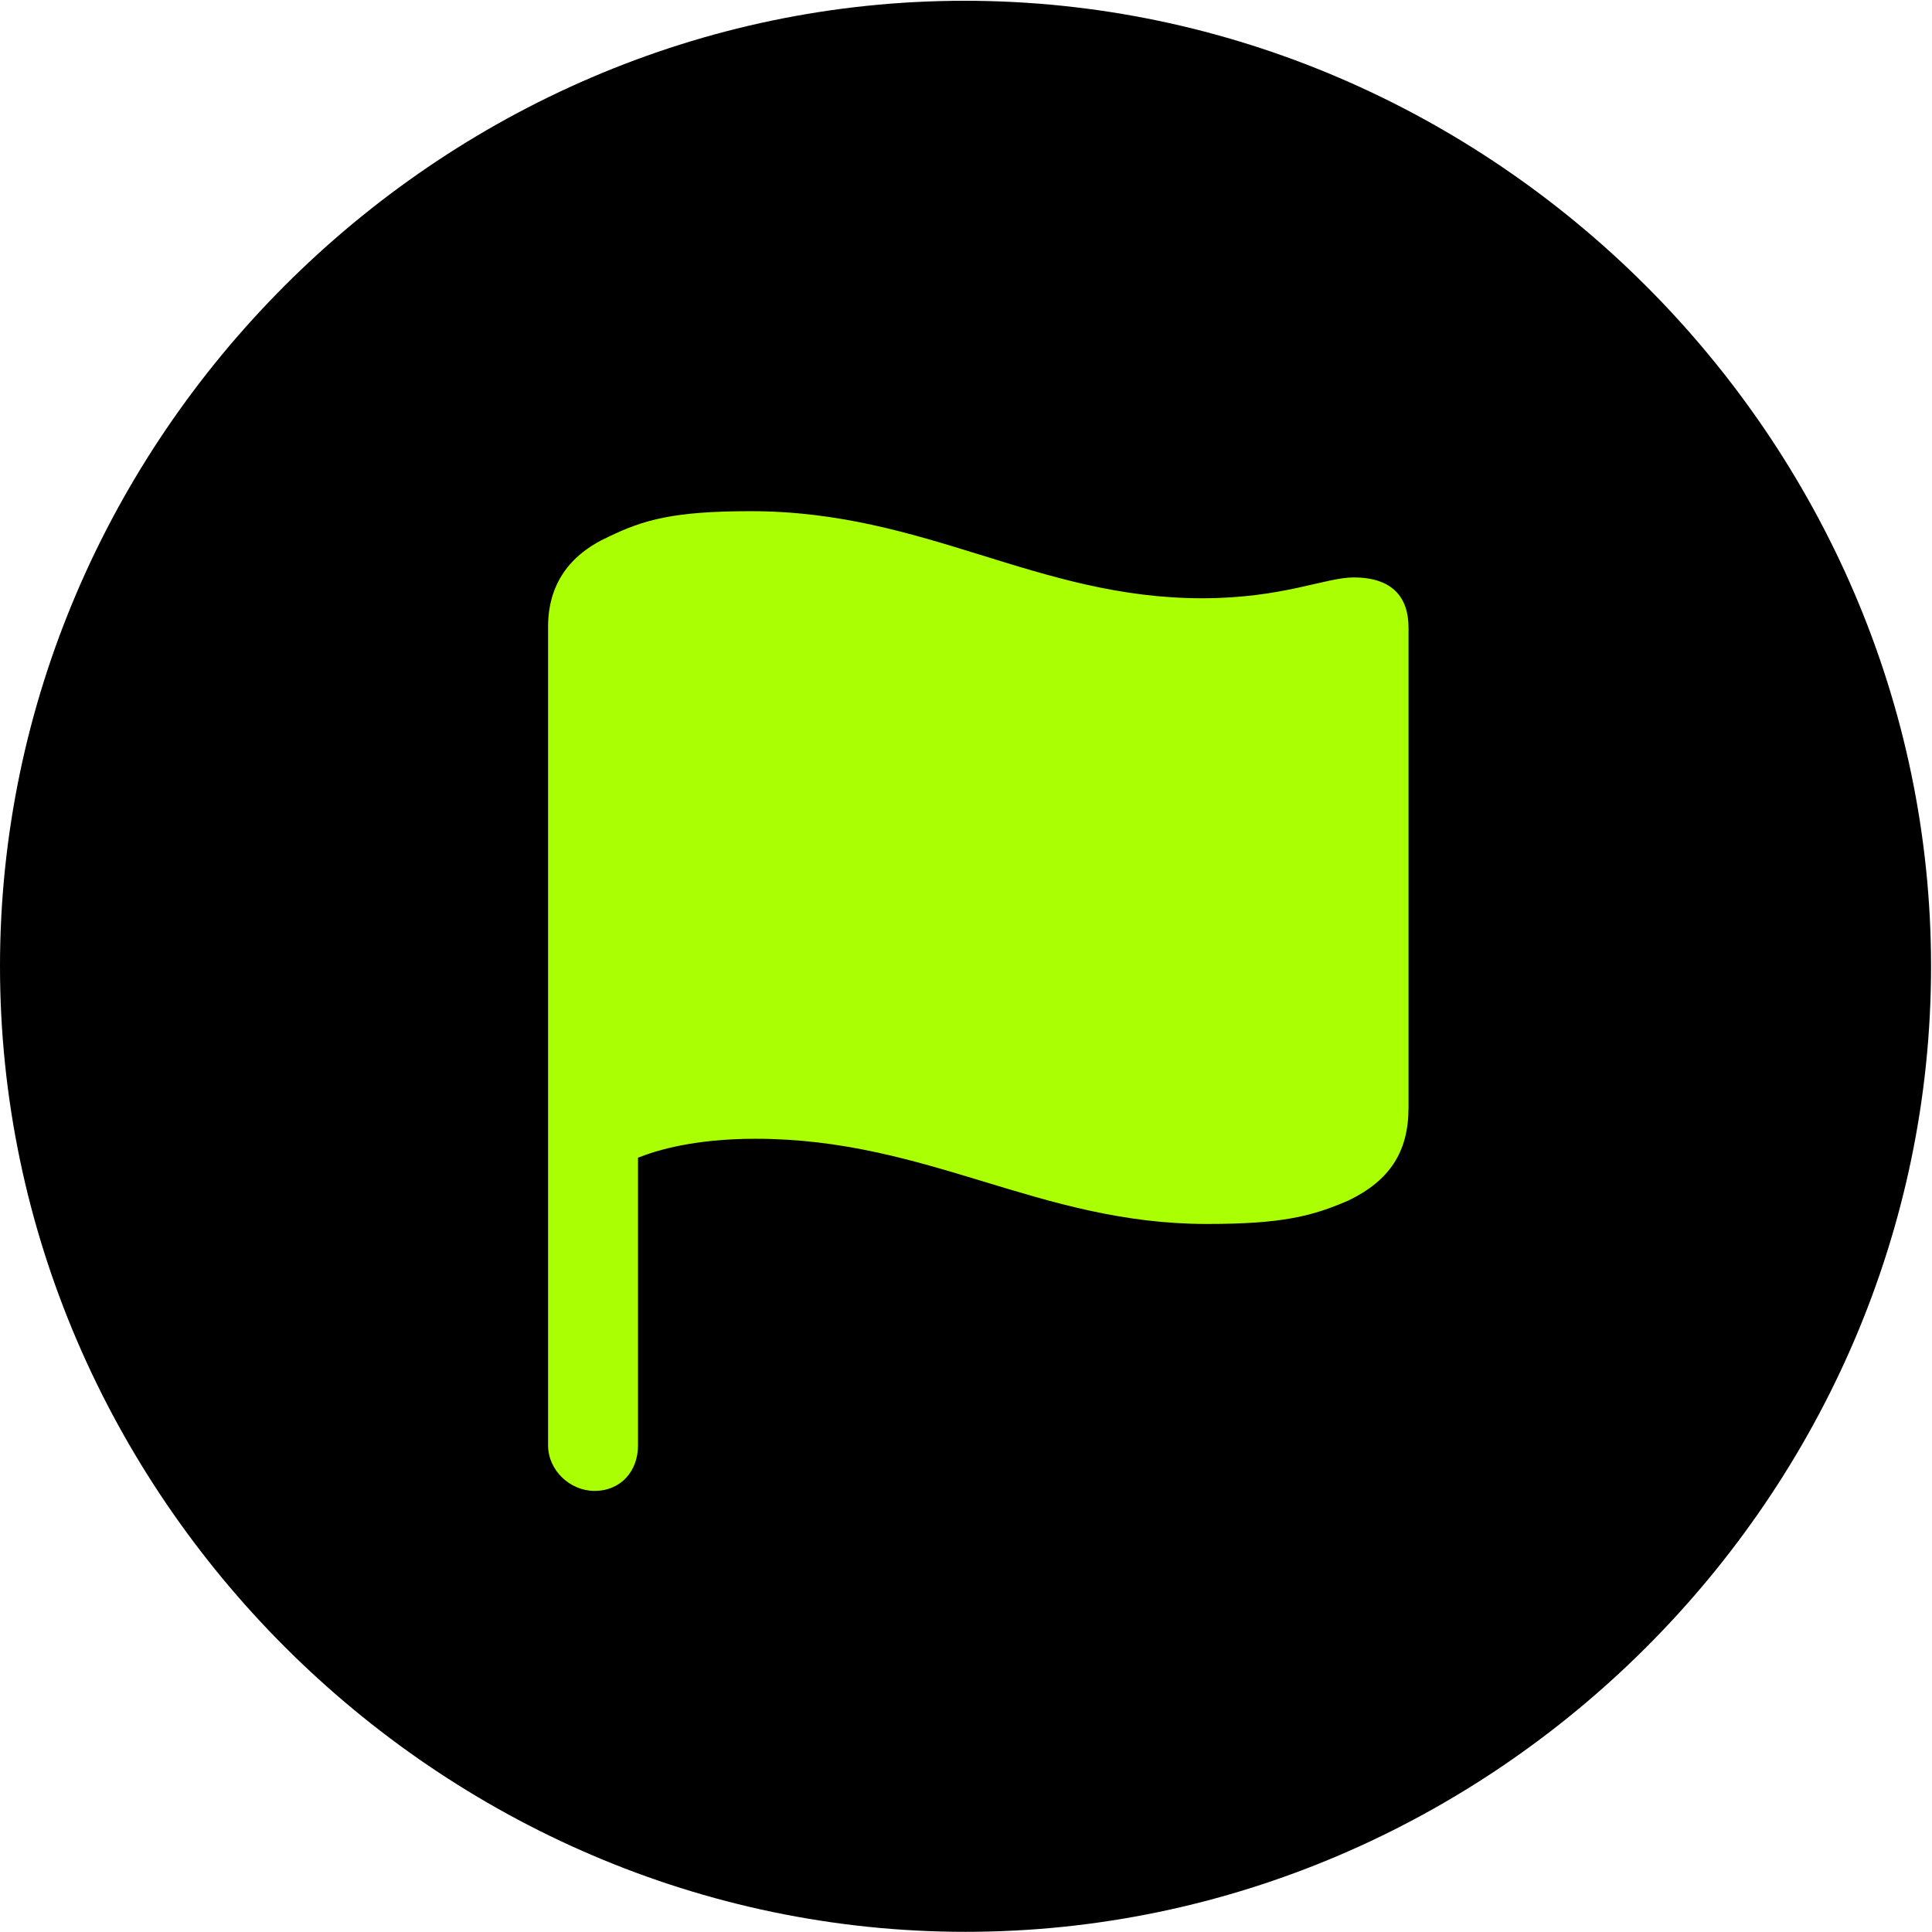
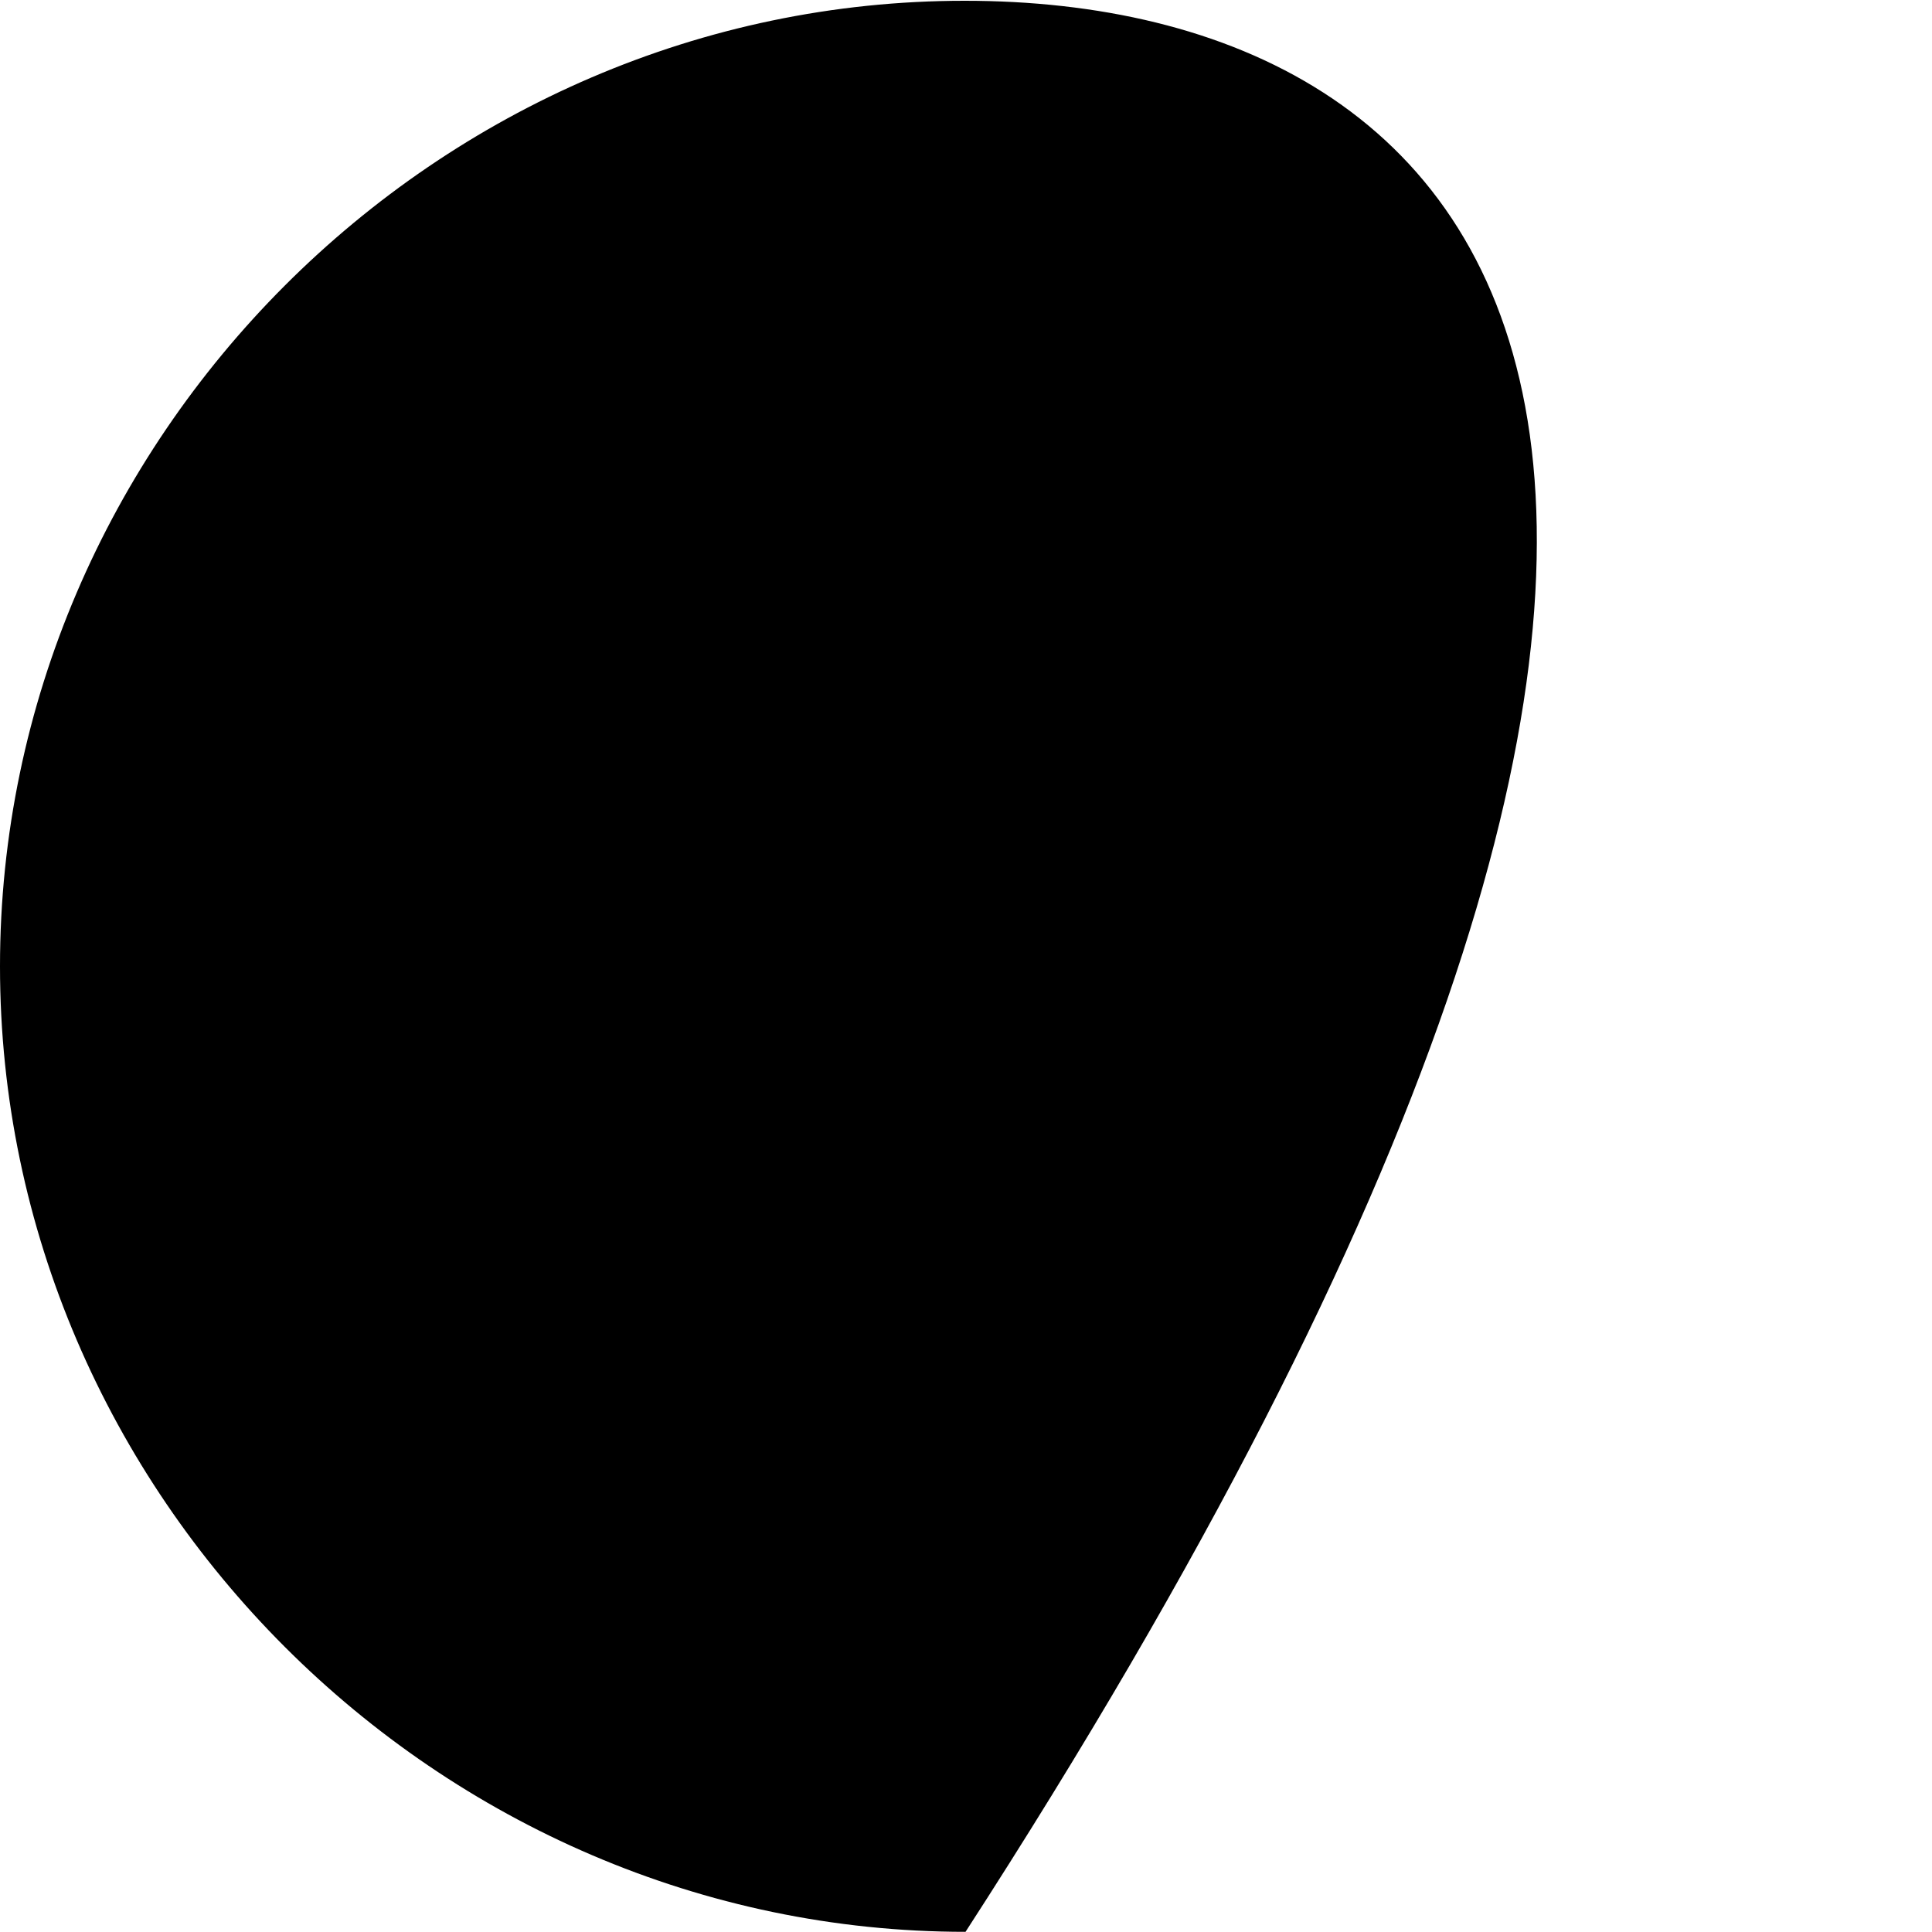
<svg xmlns="http://www.w3.org/2000/svg" width="585" height="585" viewBox="0 0 585 585" fill="none">
  <g clip-path="url(#clip0_1237_386)">
-     <path d="M292.357 584.948C452.295 584.948 584.715 452.528 584.715 292.592C584.715 132.942 452.008 0.234 292.071 0.234C132.421 0.234 0 132.942 0 292.592C0 452.528 132.707 584.948 292.357 584.948Z" fill="black" />
-     <path d="M180 451.439C172.548 451.439 165.956 445.132 165.956 437.68V189.749C165.956 177.138 172.261 167.966 184.3 162.52C194.904 157.361 204.076 154.781 227.293 154.781C280.319 154.781 313.855 181.151 364.012 181.151C388.376 181.151 401.275 174.845 409.872 174.845C421.911 174.845 426.496 181.151 426.496 190.036V335.355C426.496 348.827 420.764 357.424 408.44 363.444C397.263 368.316 388.091 370.611 365.447 370.611C314.427 370.611 281.179 344.812 228.726 344.812C210.382 344.812 198.917 348.252 193.185 350.547V437.68C193.185 445.419 188.026 451.439 180 451.439Z" fill="#AAFF03" />
+     <path d="M292.357 584.948C584.715 132.942 452.008 0.234 292.071 0.234C132.421 0.234 0 132.942 0 292.592C0 452.528 132.707 584.948 292.357 584.948Z" fill="black" />
  </g>
  <defs>
    <clipPath id="clip0_1237_386">
      <rect width="584.715" height="585" fill="white" />
    </clipPath>
  </defs>
</svg>